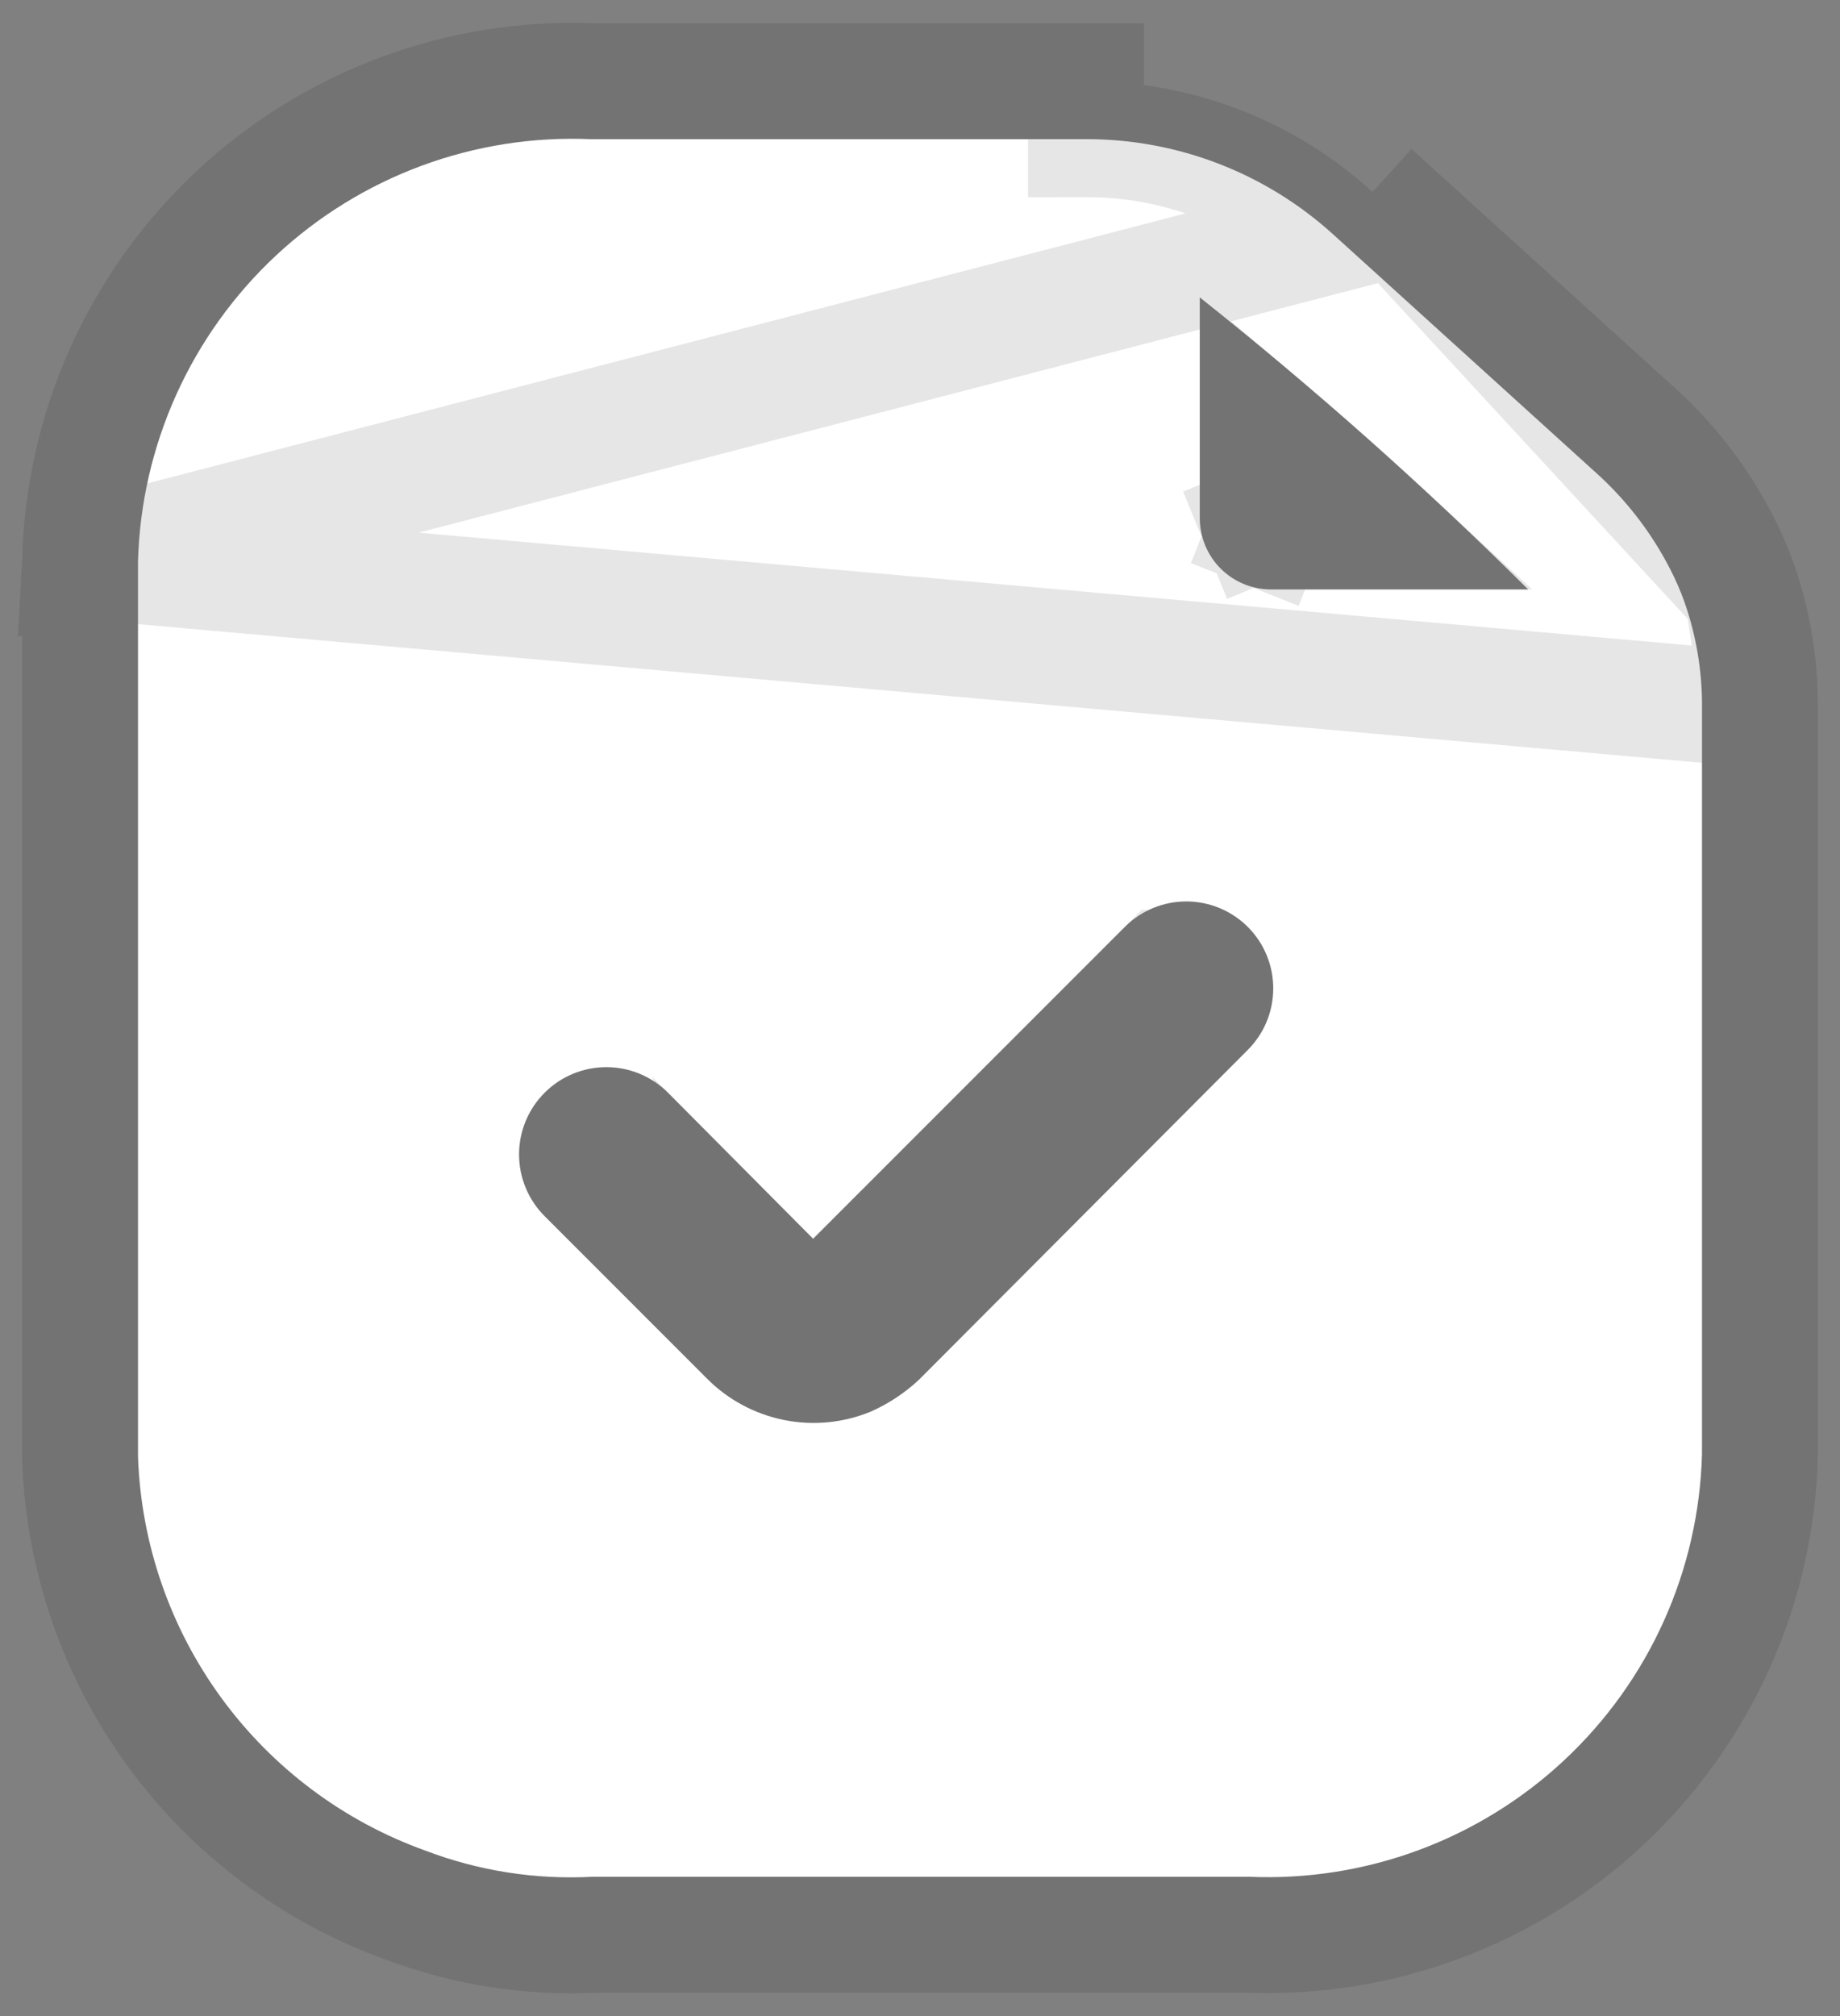
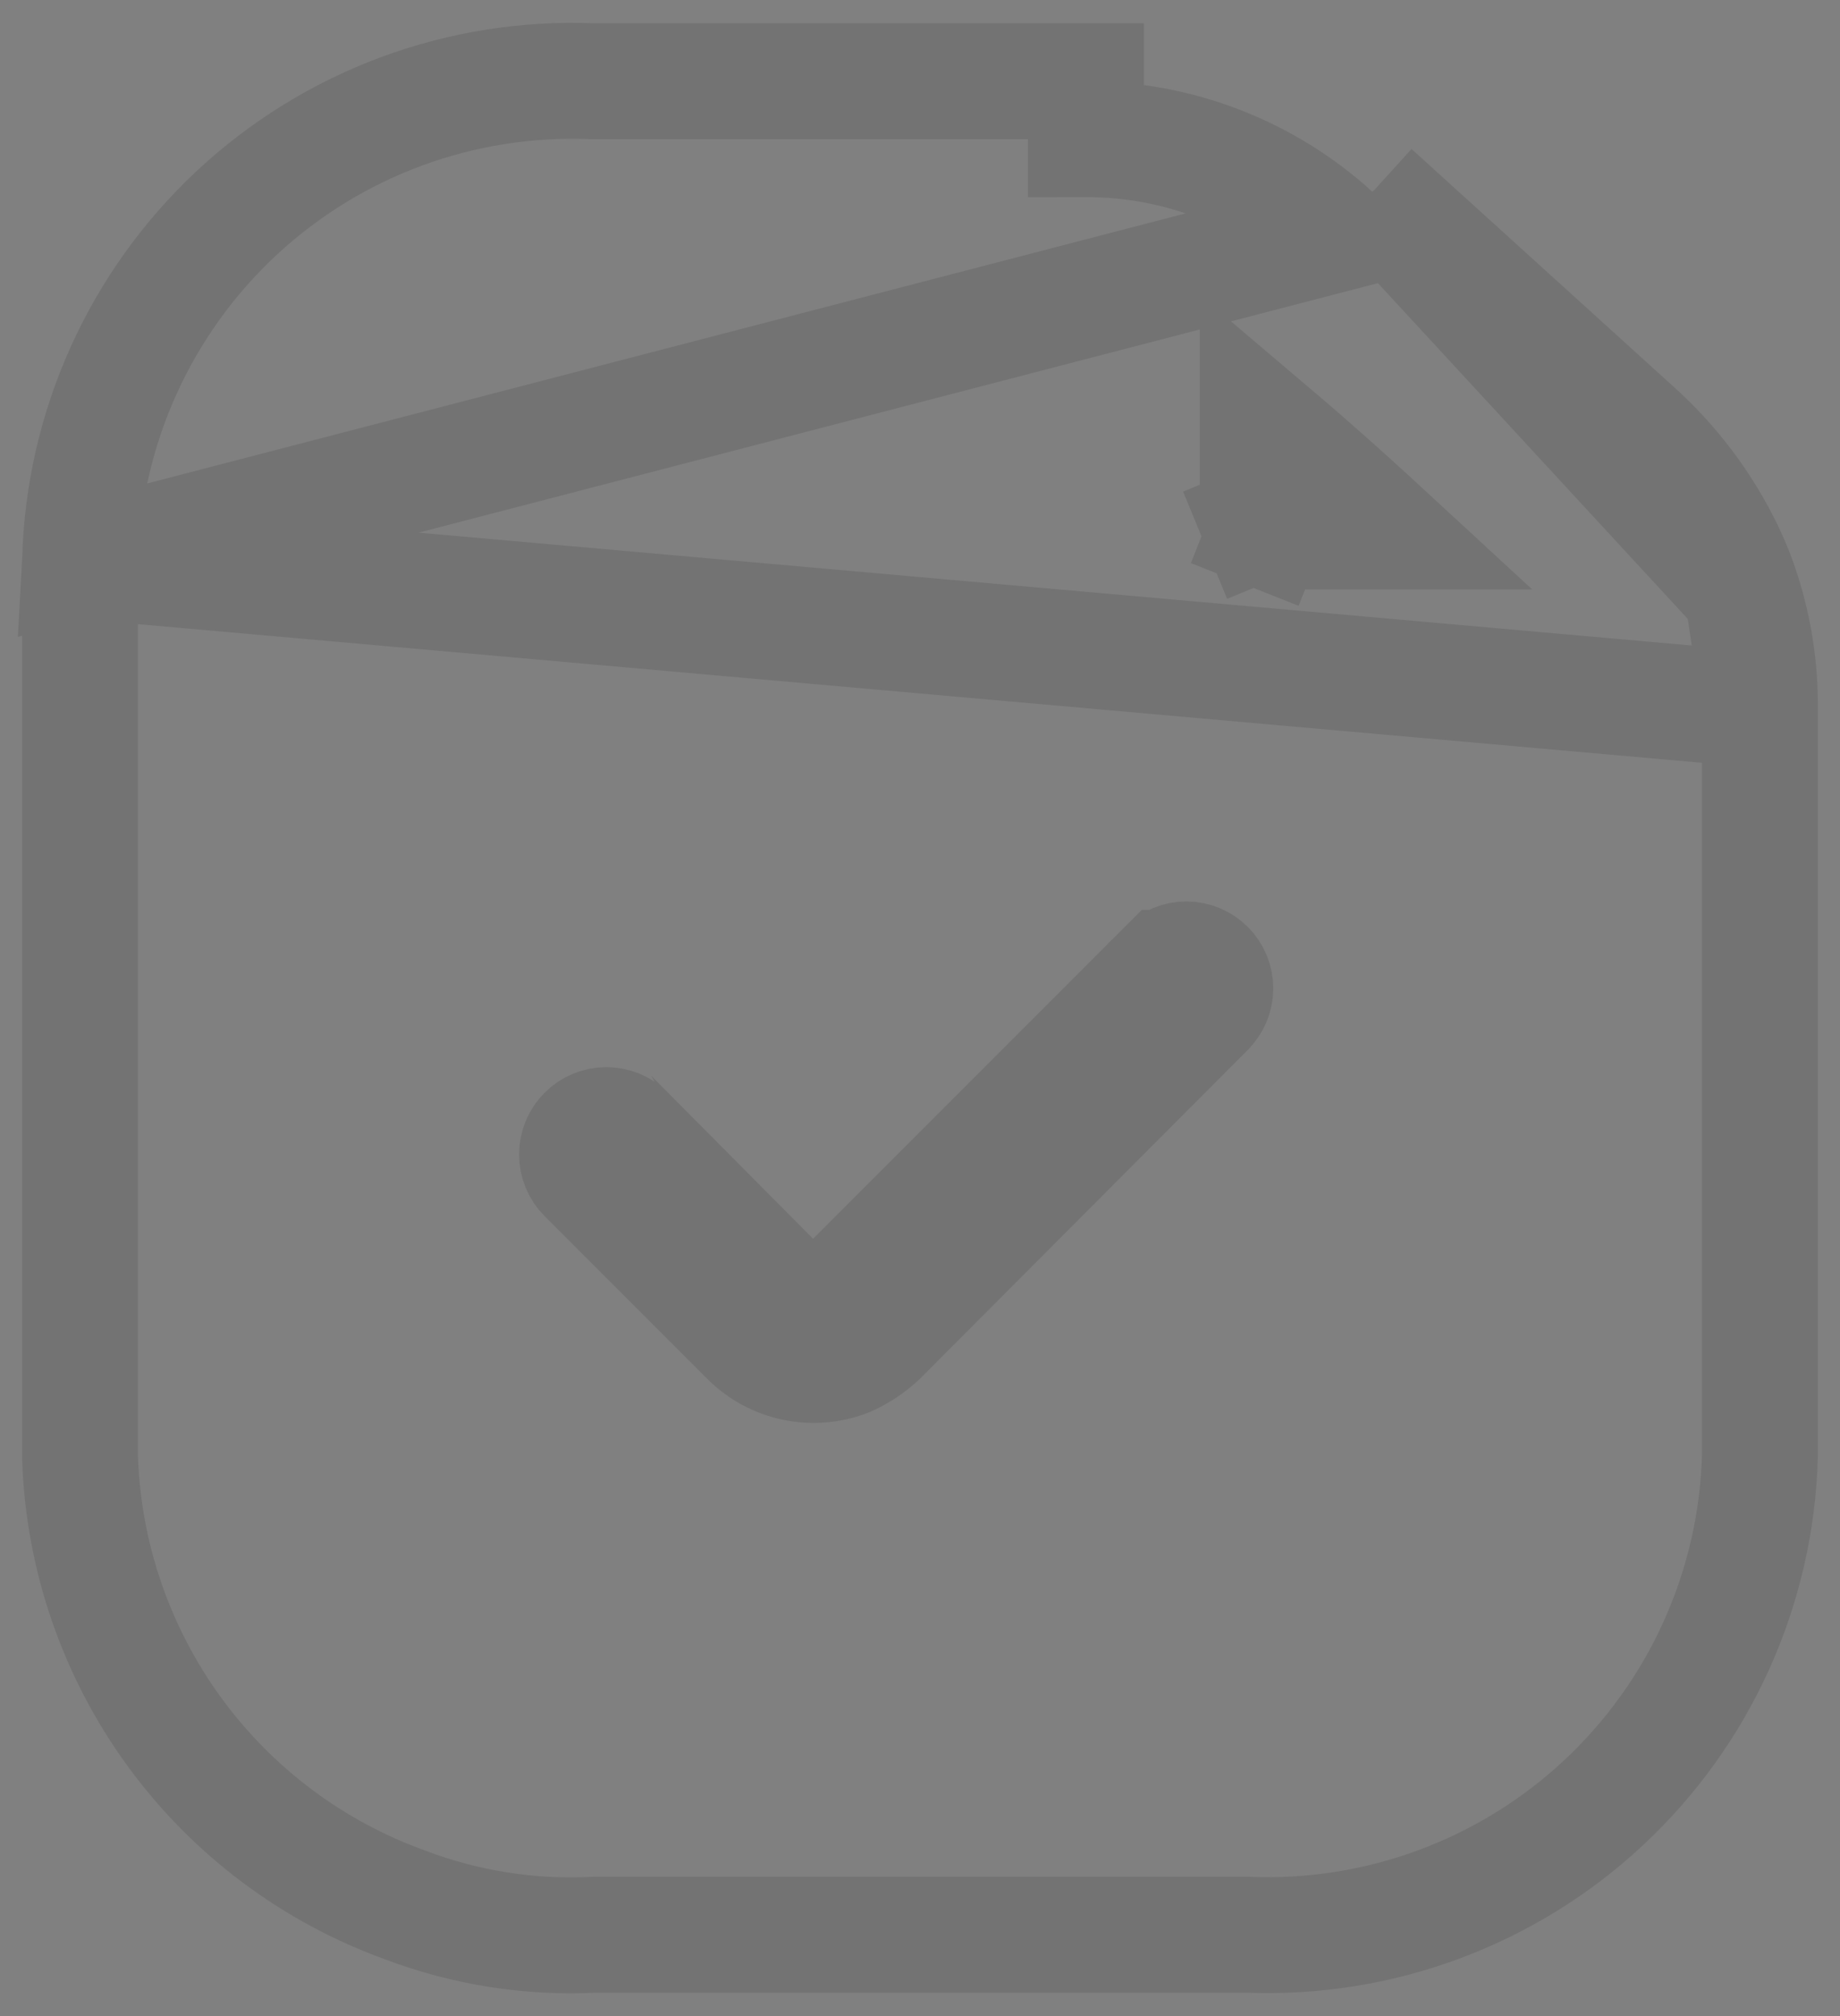
<svg xmlns="http://www.w3.org/2000/svg" width="42" height="46" viewBox="0 0 42 46" fill="none">
  <rect x="0" y="0" width="42" height="46" fill="#808080" stroke="none" />
-   <path d="M38.513 13.925C38.431 13.667 38.332 13.415 38.215 13.171C37.775 12.251 37.154 11.428 36.391 10.751L30.441 5.357C28.895 3.949 26.879 3.171 24.788 3.175H13.483C12.169 3.119 10.857 3.325 9.624 3.781C8.39 4.237 7.26 4.934 6.298 5.831C5.337 6.728 4.563 7.808 4.023 9.006C3.482 10.205 3.185 11.499 3.15 12.814V33.243C3.22 35.225 3.883 37.141 5.053 38.742C6.223 40.344 7.847 41.558 9.715 42.227C10.929 42.689 12.226 42.891 13.523 42.822H28.517C29.831 42.878 31.142 42.672 32.376 42.216C33.609 41.76 34.74 41.063 35.701 40.166C36.663 39.269 37.437 38.19 37.977 36.991C38.518 35.792 38.814 34.498 38.85 33.183V16.186C38.86 15.419 38.746 14.655 38.513 13.925ZM28.477 23.96L20.98 31.477C20.654 31.783 20.278 32.031 19.869 32.211C19.243 32.467 18.555 32.533 17.891 32.398C17.227 32.264 16.619 31.937 16.141 31.458L12.432 27.749C12.058 27.375 11.848 26.869 11.848 26.34C11.848 25.812 12.058 25.306 12.432 24.932C12.805 24.559 13.312 24.349 13.84 24.349C14.368 24.349 14.875 24.559 15.248 24.932L18.56 28.264L25.681 21.144C26.054 20.773 26.56 20.566 27.086 20.568C27.612 20.57 28.116 20.781 28.487 21.154C28.858 21.527 29.065 22.033 29.063 22.559C29.061 23.086 28.851 23.59 28.477 23.96ZM29.052 13.449C28.834 13.454 28.616 13.415 28.413 13.335C28.21 13.254 28.025 13.133 27.869 12.98C27.714 12.826 27.591 12.643 27.508 12.44C27.425 12.238 27.384 12.021 27.386 11.803V6.785C30.006 8.867 32.508 11.091 34.883 13.449H29.052Z" fill="white" />
  <path d="M1.827 12.796L1.828 12.778C1.868 11.288 2.205 9.821 2.817 8.463C3.43 7.104 4.307 5.881 5.396 4.864C6.486 3.848 7.767 3.058 9.165 2.541C10.554 2.028 12.031 1.794 13.51 1.853H24.787H24.788V3.175C26.879 3.171 28.895 3.949 30.441 5.357L1.827 12.796ZM1.827 12.796V12.814V33.243V33.266L1.828 33.289C1.908 35.536 2.659 37.707 3.986 39.523C5.309 41.334 7.145 42.708 9.256 43.468C10.628 43.987 12.092 44.218 13.557 44.145H28.49C29.969 44.203 31.446 43.969 32.834 43.456C34.232 42.939 35.514 42.15 36.603 41.133C37.693 40.116 38.57 38.893 39.183 37.534C39.795 36.176 40.132 34.709 40.172 33.219L40.172 33.201V33.183V16.194M1.827 12.796L40.172 16.194M39.773 13.524C39.673 13.209 39.551 12.901 39.41 12.603L39.408 12.6C38.893 11.523 38.167 10.559 37.273 9.767L31.331 4.379C31.331 4.379 31.33 4.378 31.33 4.378L39.773 13.524ZM39.773 13.524C40.048 14.387 40.183 15.288 40.172 16.194M39.773 13.524C39.773 13.524 39.773 13.523 39.773 13.523L40.172 16.194M27.545 23.022L27.541 23.027L20.061 30.526C19.852 30.719 19.613 30.877 19.353 30.994C18.972 31.146 18.555 31.184 18.153 31.102C17.745 31.02 17.371 30.819 17.077 30.524L17.076 30.523L13.367 26.814C13.241 26.688 13.171 26.518 13.171 26.34C13.171 26.163 13.241 25.993 13.367 25.867C13.492 25.742 13.662 25.671 13.84 25.671C14.017 25.671 14.187 25.741 14.312 25.866C14.312 25.867 14.313 25.867 14.313 25.867L17.622 29.197L18.558 30.137L19.495 29.199L26.612 22.082C26.613 22.082 26.613 22.082 26.613 22.081C26.738 21.958 26.906 21.89 27.081 21.89C27.257 21.891 27.425 21.961 27.549 22.086C27.672 22.21 27.742 22.379 27.741 22.555C27.74 22.73 27.67 22.898 27.545 23.022ZM29.052 12.126H29.036L29.02 12.127C28.979 12.128 28.938 12.12 28.901 12.105L28.413 13.335L28.9 12.105C28.863 12.09 28.828 12.068 28.799 12.039C28.77 12.01 28.747 11.976 28.731 11.938L27.508 12.44L28.731 11.938C28.716 11.9 28.708 11.86 28.709 11.819L28.709 11.811V11.803V9.58C29.687 10.408 30.648 11.257 31.59 12.126H29.052Z" stroke="black" stroke-opacity="0.1" stroke-width="2.645" />
</svg>